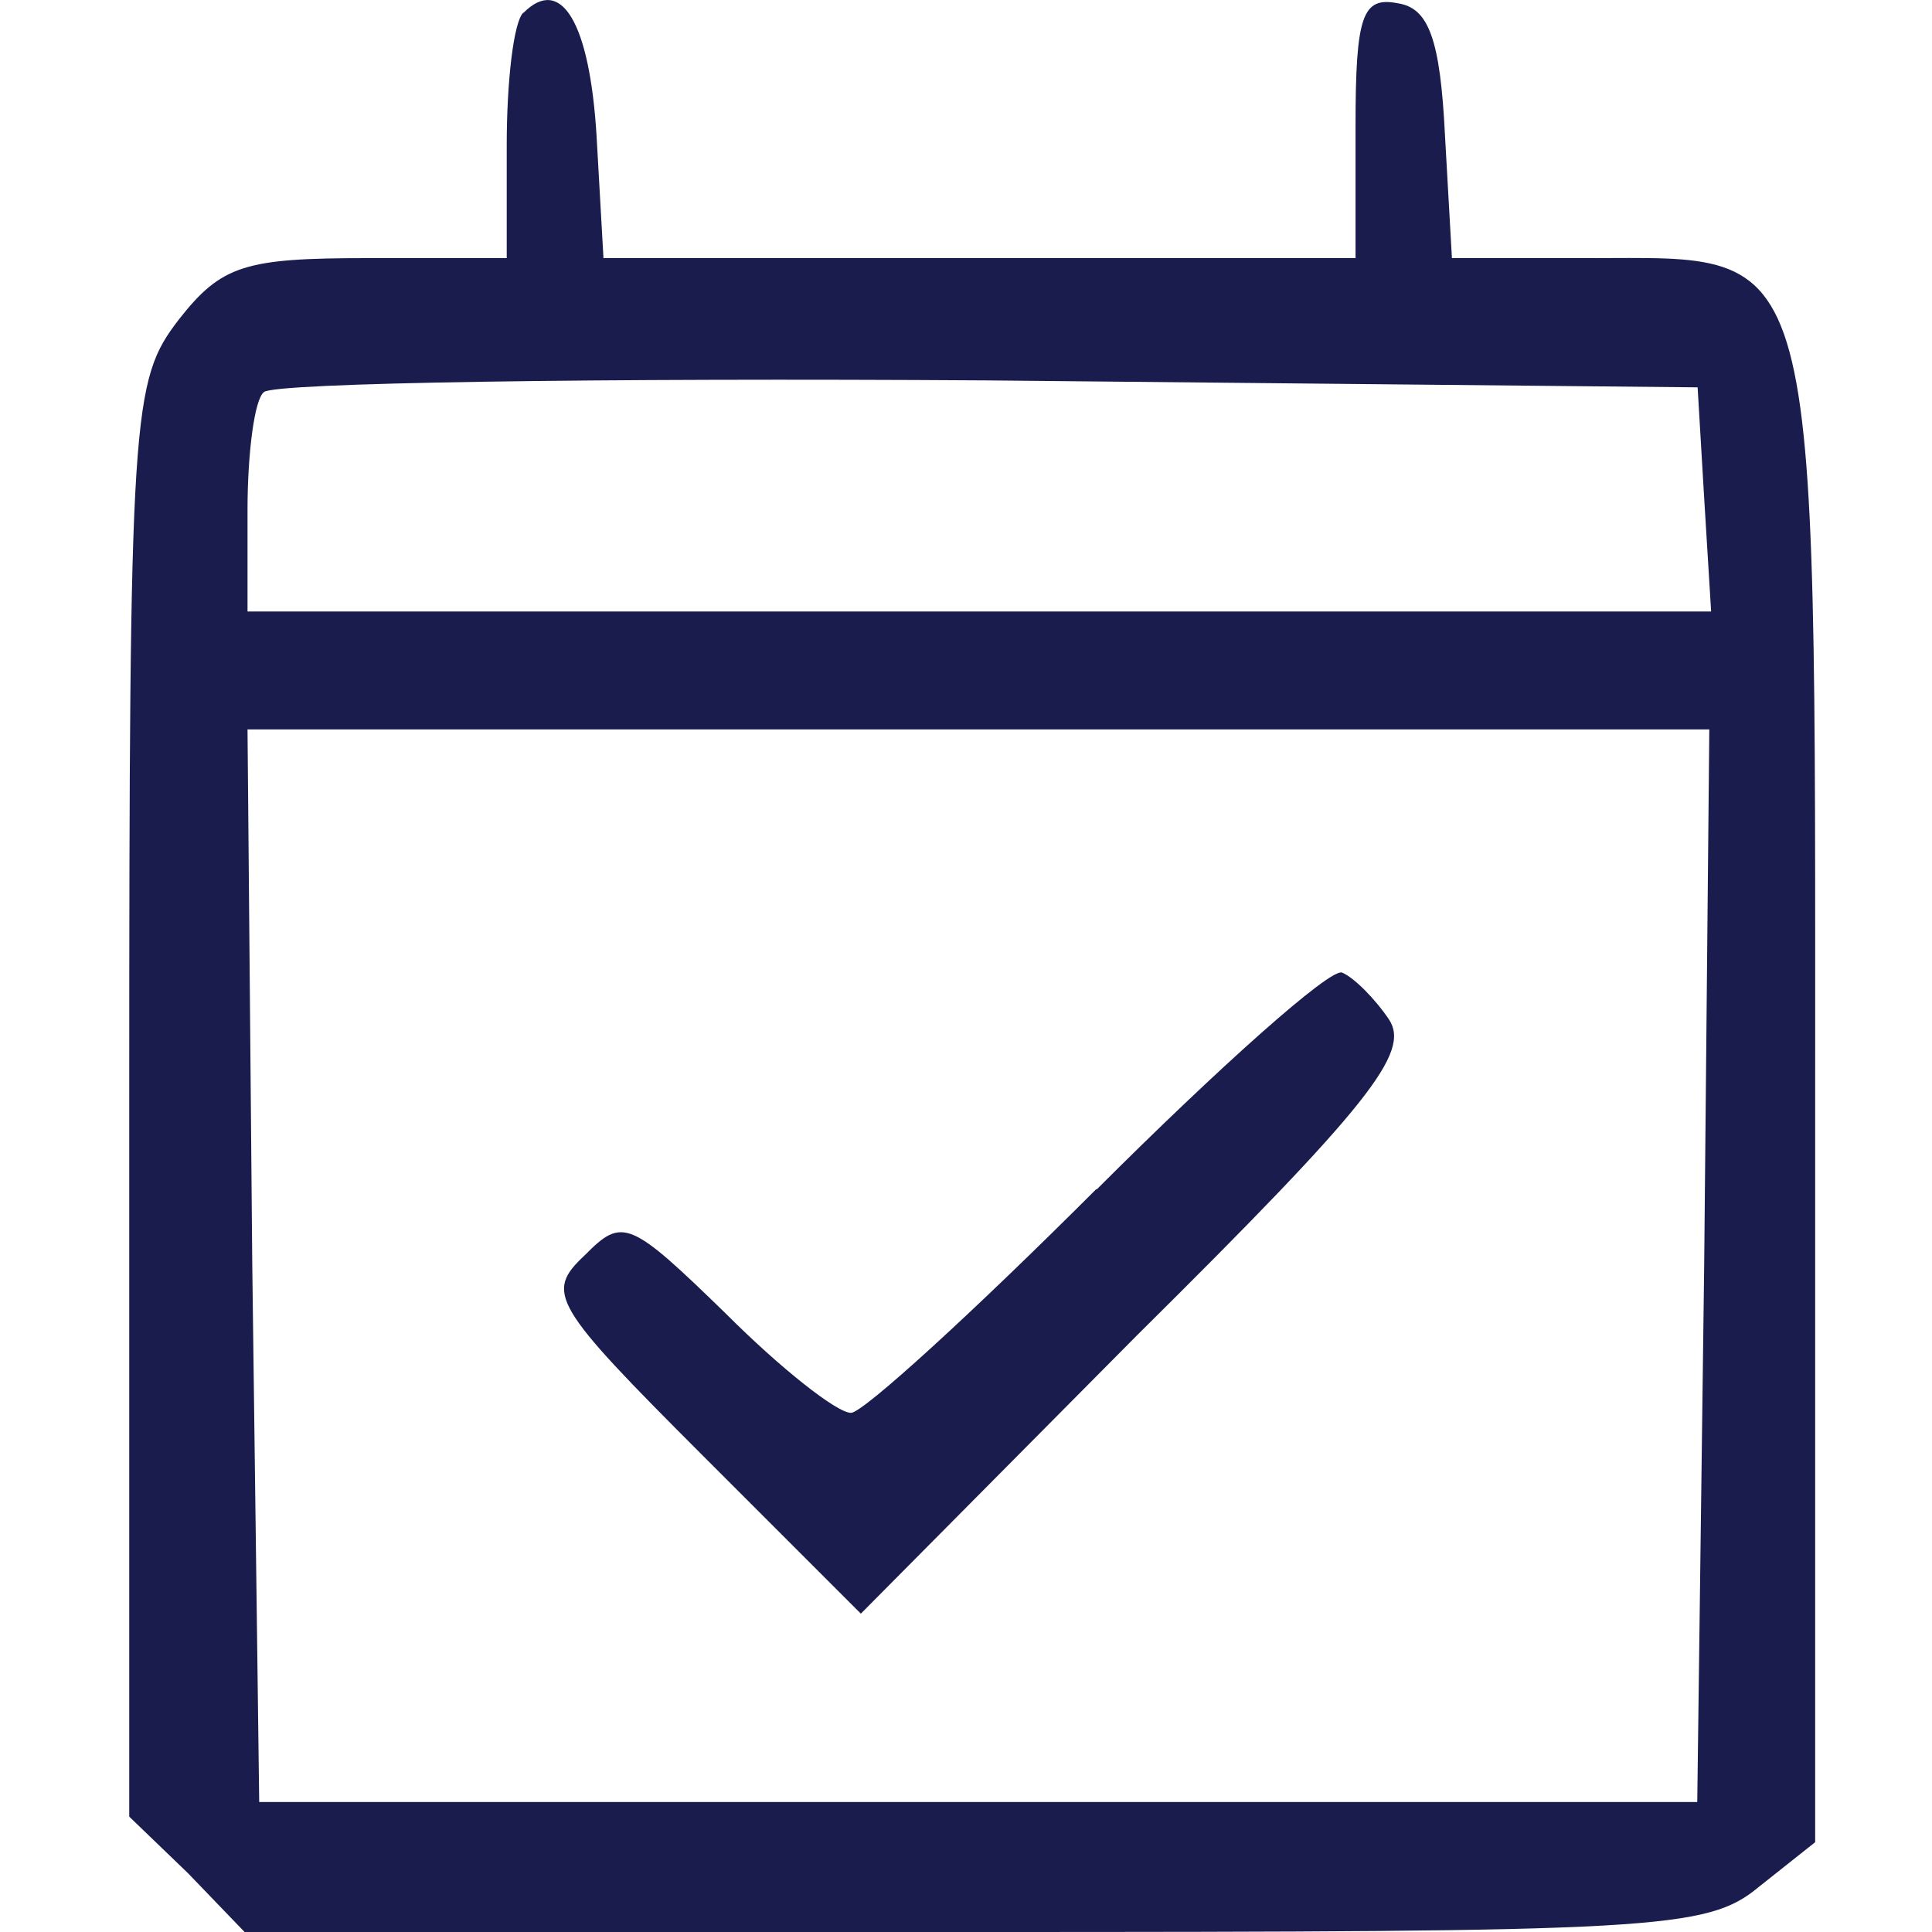
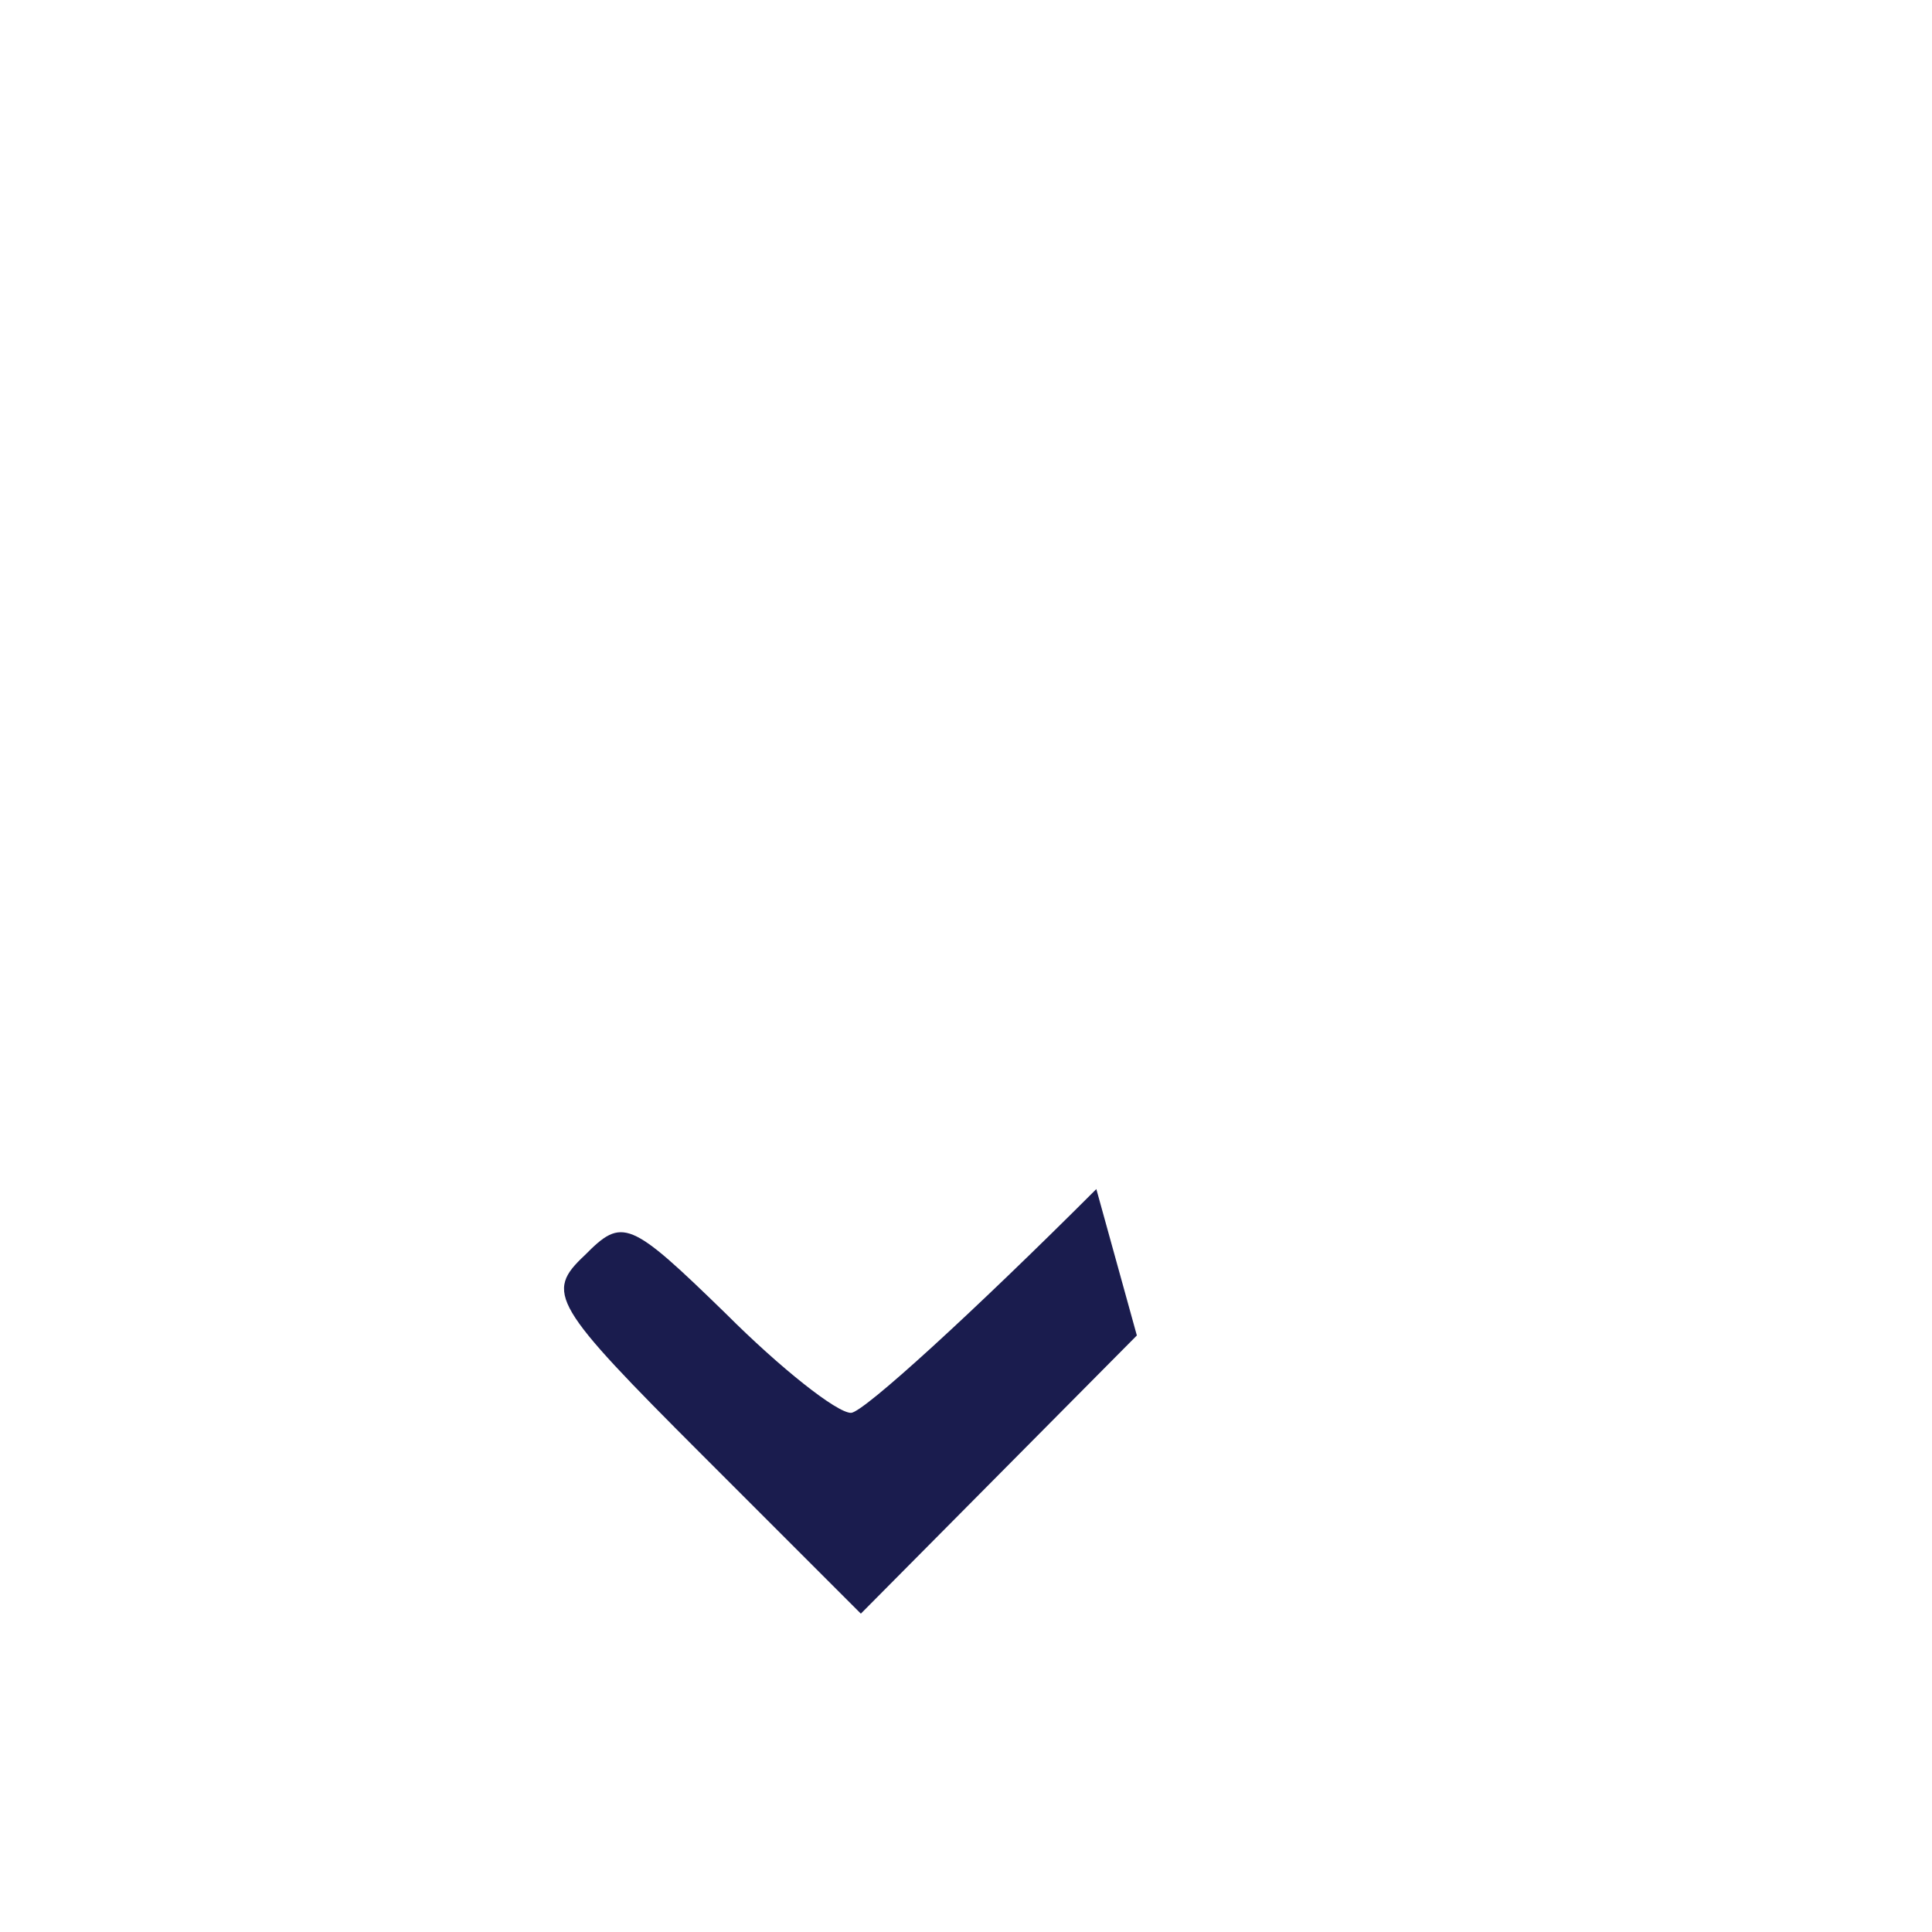
<svg xmlns="http://www.w3.org/2000/svg" width="20" height="20" viewBox="0 0 5.292 5.292" version="1.1" id="svg5">
  <defs id="defs2" />
-   <path d="m 1.433,0.035 c -0.026,0.026 -0.045,0.187 -0.045,0.362 v 0.31 h -0.381 c -0.336,0 -0.4,0.019 -0.517,0.168 -0.129,0.168 -0.136,0.245 -0.136,2.138 v 1.963 l 0.161,0.155 0.155,0.161 H 2.667 c 1.873,0 2.008,-0.006 2.15,-0.123 l 0.155,-0.123 v -2.034 c 0,-2.389 0.019,-2.305 -0.62,-2.305 h -0.375 l -0.019,-0.336 c -0.013,-0.265 -0.045,-0.349 -0.129,-0.362 -0.097,-0.019 -0.116,0.032 -0.116,0.336 v 0.362 h -1.027 -1.033 l -0.019,-0.336 c -0.019,-0.31 -0.097,-0.439 -0.2,-0.336 z m 3.235,1.33 0.019,0.31 H 2.686 0.678 v -0.278 c 0,-0.155 0.019,-0.304 0.045,-0.323 0.026,-0.026 0.917,-0.039 1.983,-0.032 l 1.944,0.019 z m 0,2.099 -0.019,1.472 H 2.68 0.71 l -0.019,-1.472 -0.013,-1.466 h 2.002 2.002 z" id="path2" style="fill:#1a1c4e;fill-opacity:1;stroke-width:0.006" />
-   <path d="m 3.003,3.257 c -0.336,0.336 -0.639,0.613 -0.672,0.613 -0.039,0 -0.194,-0.123 -0.342,-0.271 -0.265,-0.258 -0.284,-0.265 -0.387,-0.161 -0.11,0.103 -0.09,0.136 0.323,0.549 l 0.433,0.433 0.756,-0.762 c 0.639,-0.633 0.749,-0.775 0.691,-0.865 -0.039,-0.058 -0.097,-0.116 -0.129,-0.129 -0.032,-0.013 -0.336,0.258 -0.672,0.594 z" id="path4" style="fill:#1a1c4e;fill-opacity:1;stroke-width:0.006" />
+   <path d="m 3.003,3.257 c -0.336,0.336 -0.639,0.613 -0.672,0.613 -0.039,0 -0.194,-0.123 -0.342,-0.271 -0.265,-0.258 -0.284,-0.265 -0.387,-0.161 -0.11,0.103 -0.09,0.136 0.323,0.549 l 0.433,0.433 0.756,-0.762 z" id="path4" style="fill:#1a1c4e;fill-opacity:1;stroke-width:0.006" />
</svg>